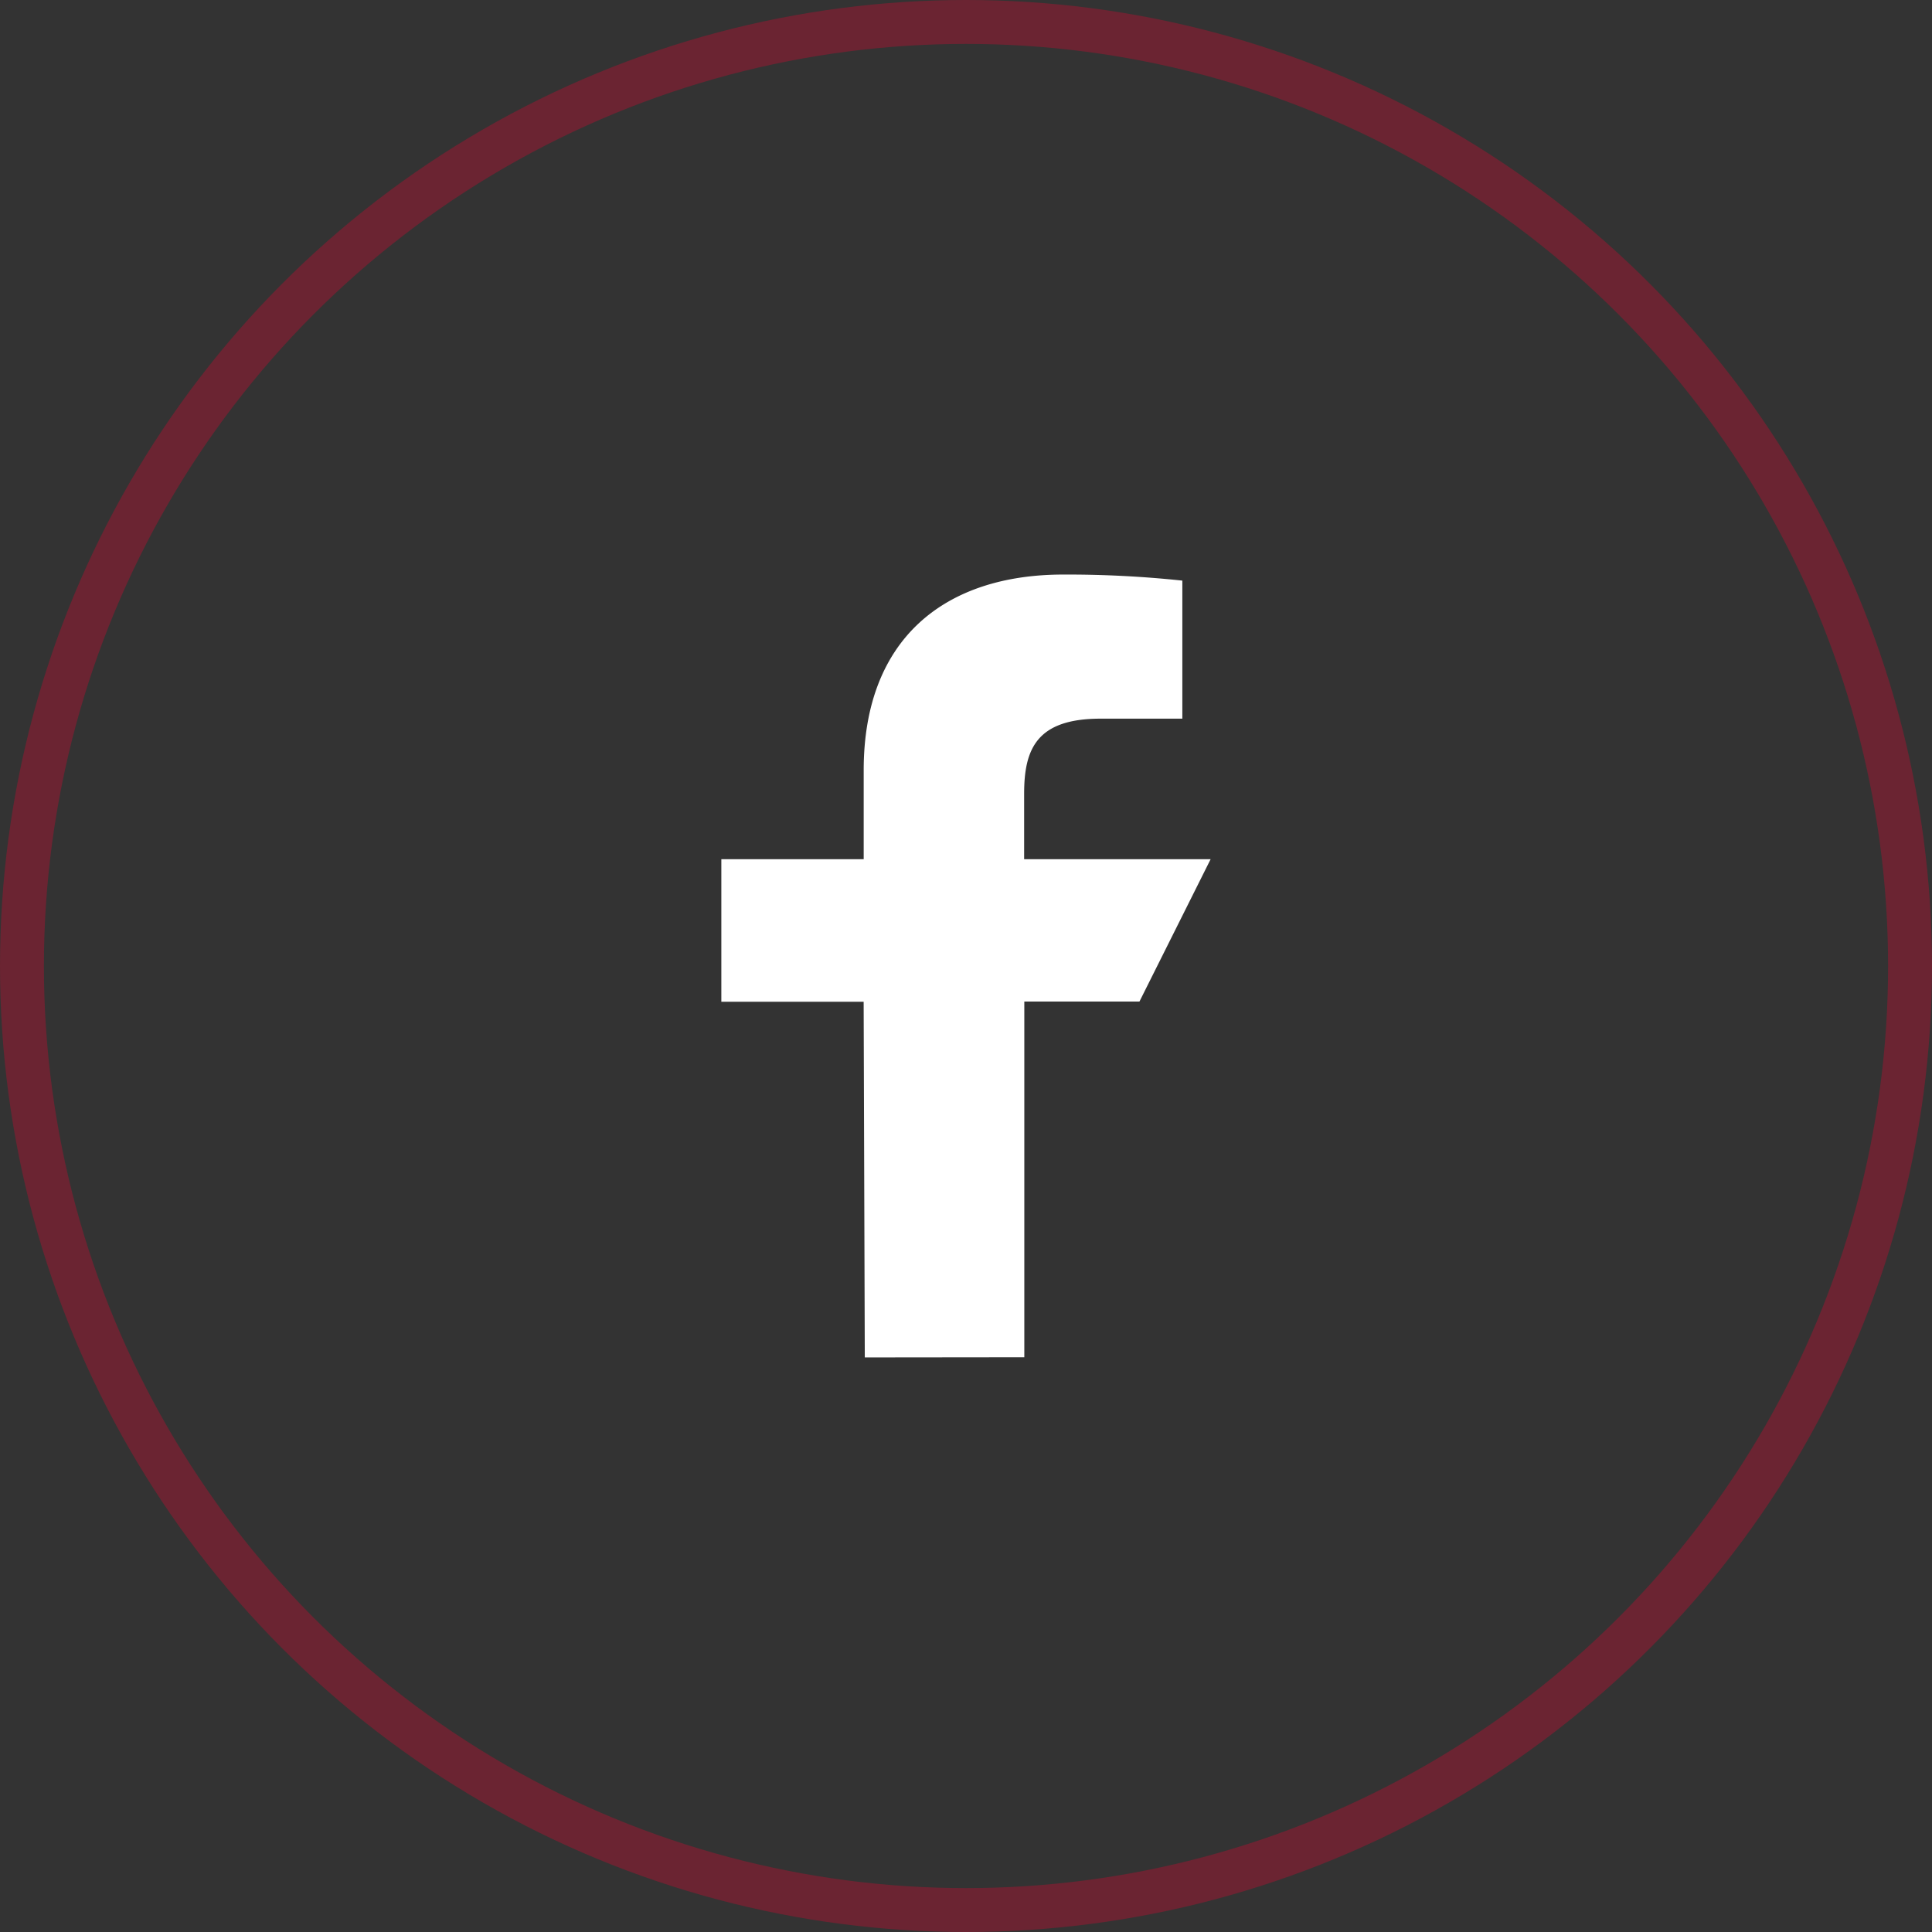
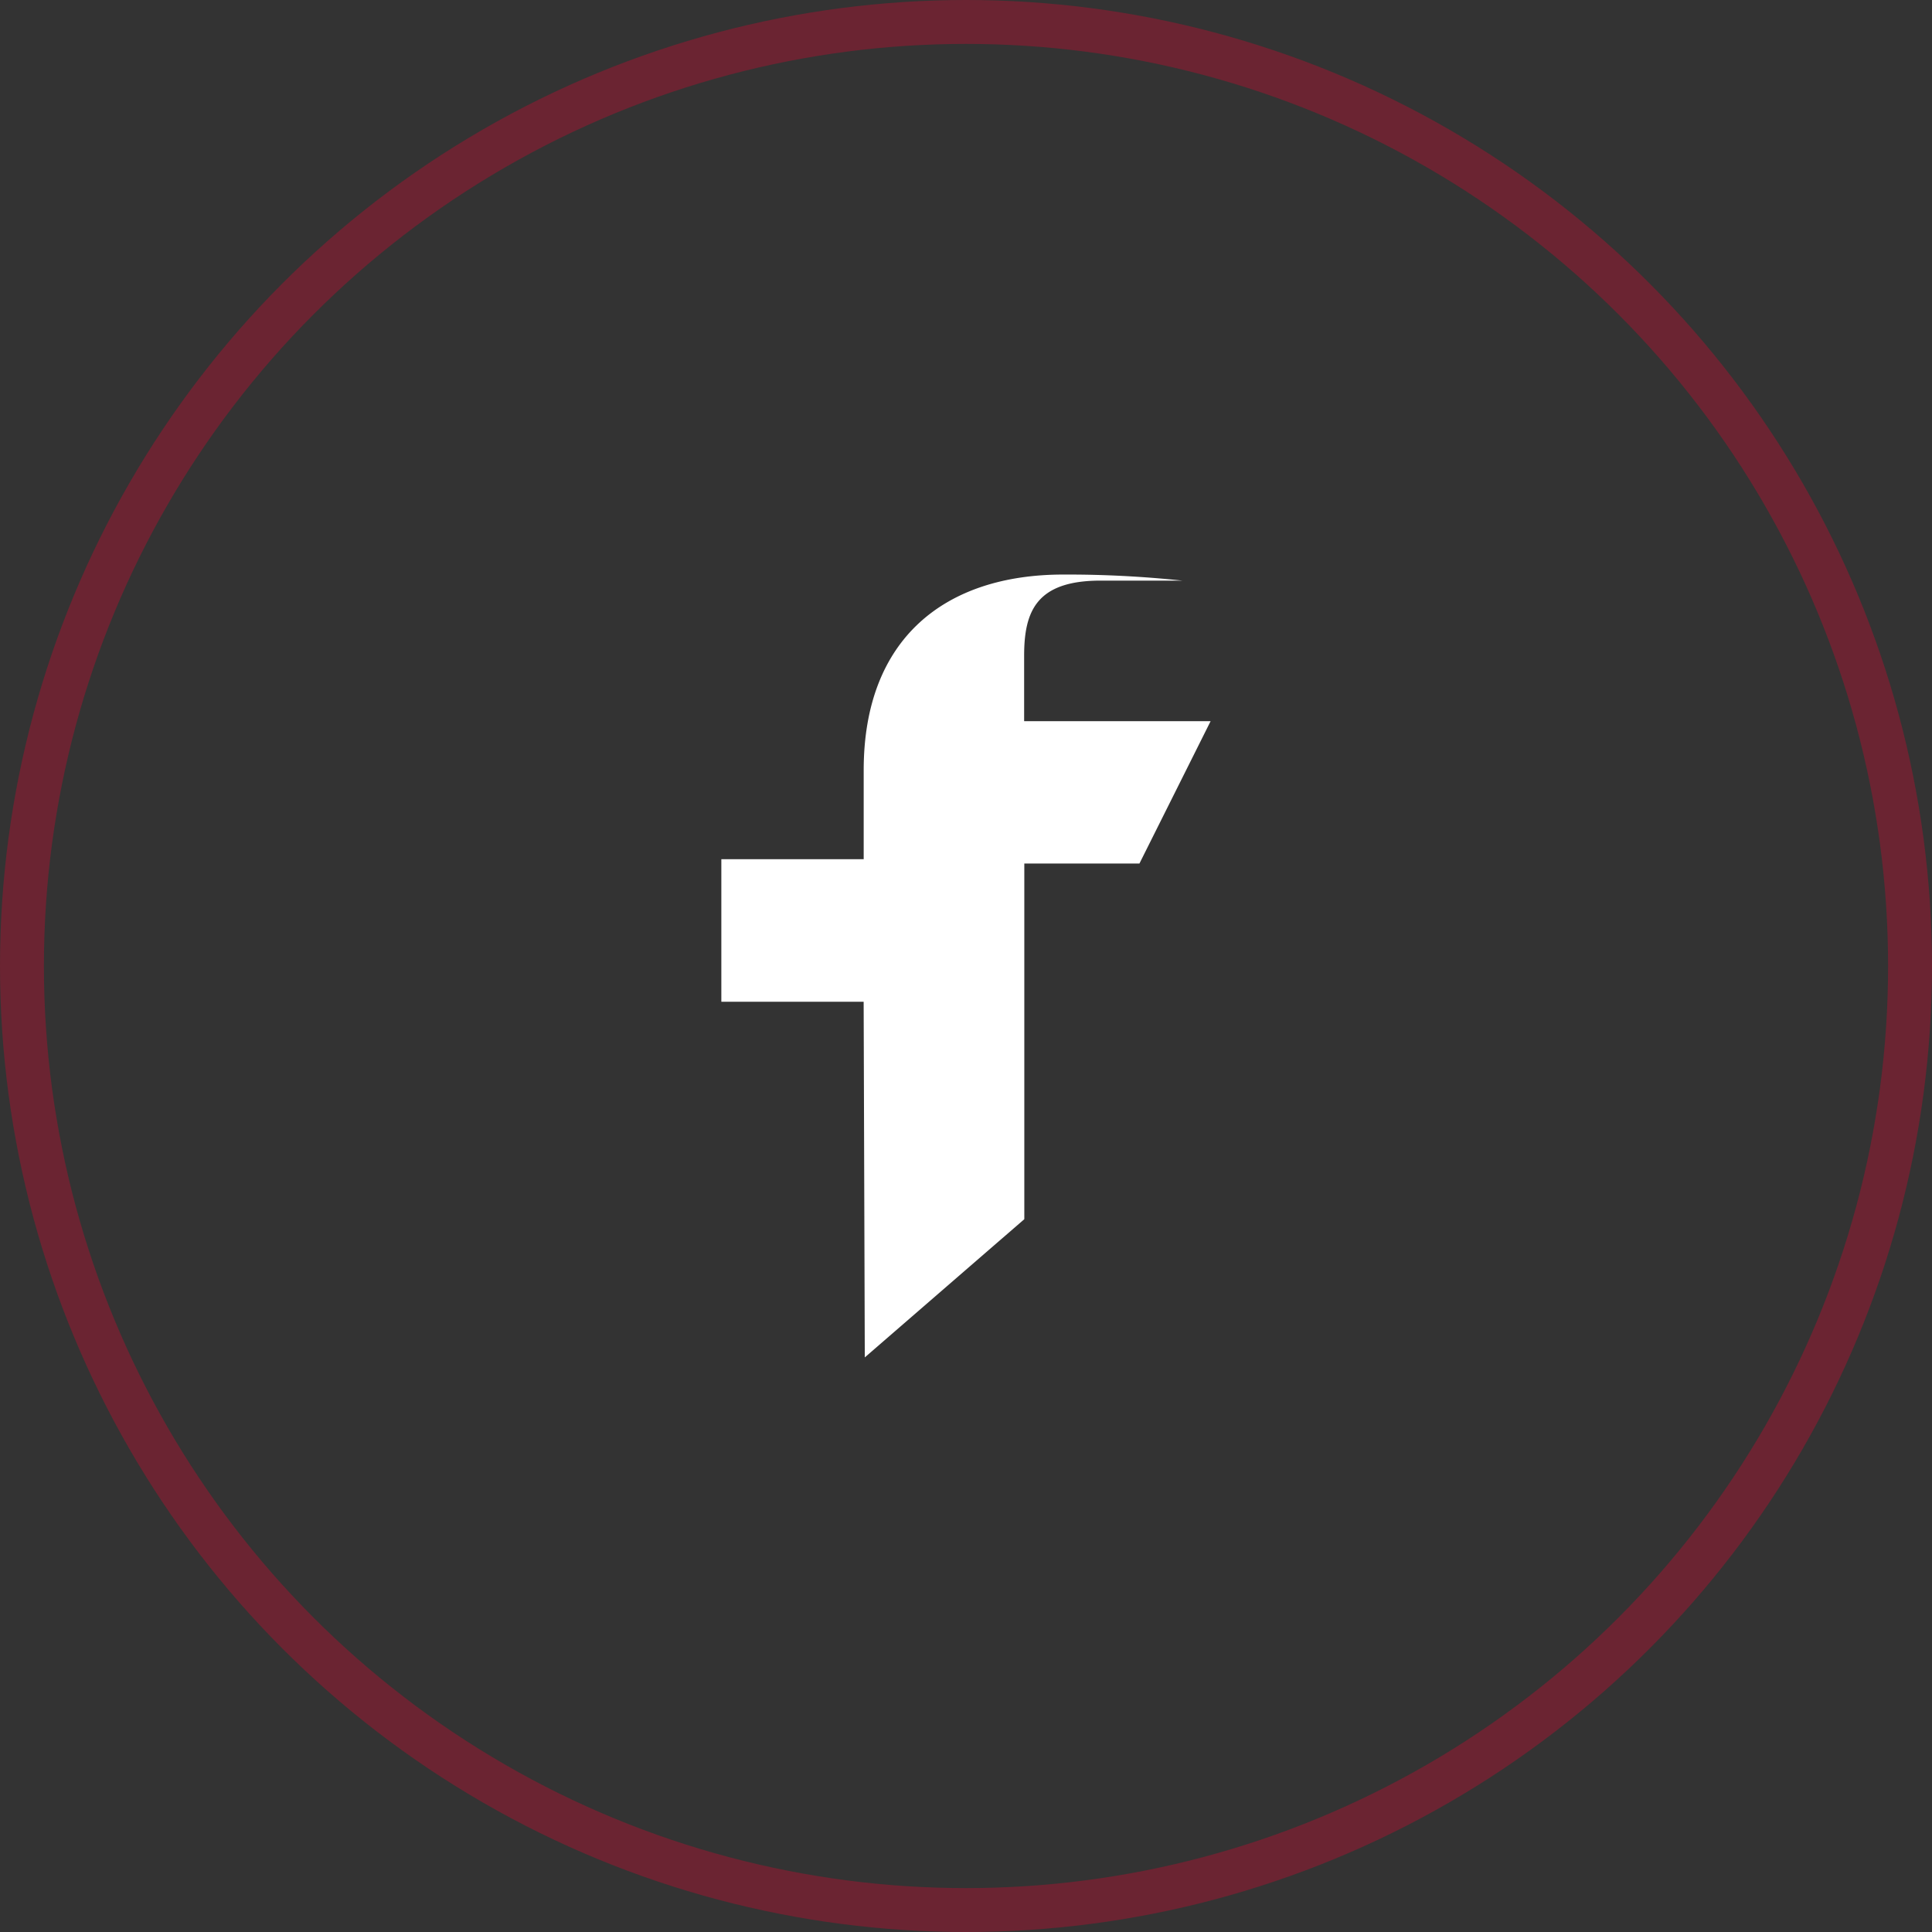
<svg xmlns="http://www.w3.org/2000/svg" width="44" height="44" viewBox="0 0 44 44">
  <rect x="0" y="0" width="44" height="44" fill="#333333" stroke="none" />
  <g id="logo-fb-simple" transform="translate(9.625 8.639)">
    <g id="Ellipse_13309" data-name="Ellipse 13309" transform="translate(-9.625 -8.639)" fill="none" stroke="#ef002e" stroke-width="1" opacity="0.3">
-       <circle cx="22" cy="22" r="22" stroke="none" />
      <circle cx="22" cy="22" r="21.5" fill="none" />
    </g>
-     <path id="Path_186797" data-name="Path 186797" d="M8.267,18.829l-.026-8.1H5V7.483H8.242V5.457C8.242,2.45,10.1,1,12.787,1a24.9,24.9,0,0,1,2.712.138V4.282H13.638c-1.459,0-1.742.693-1.742,1.711v1.49h4.247l-1.621,3.242H11.9v8.1Z" transform="translate(1.803 3.446)" fill="#fff" />
+     <path id="Path_186797" data-name="Path 186797" d="M8.267,18.829l-.026-8.1H5V7.483H8.242V5.457C8.242,2.45,10.1,1,12.787,1a24.9,24.9,0,0,1,2.712.138H13.638c-1.459,0-1.742.693-1.742,1.711v1.49h4.247l-1.621,3.242H11.9v8.1Z" transform="translate(1.803 3.446)" fill="#fff" />
  </g>
</svg>